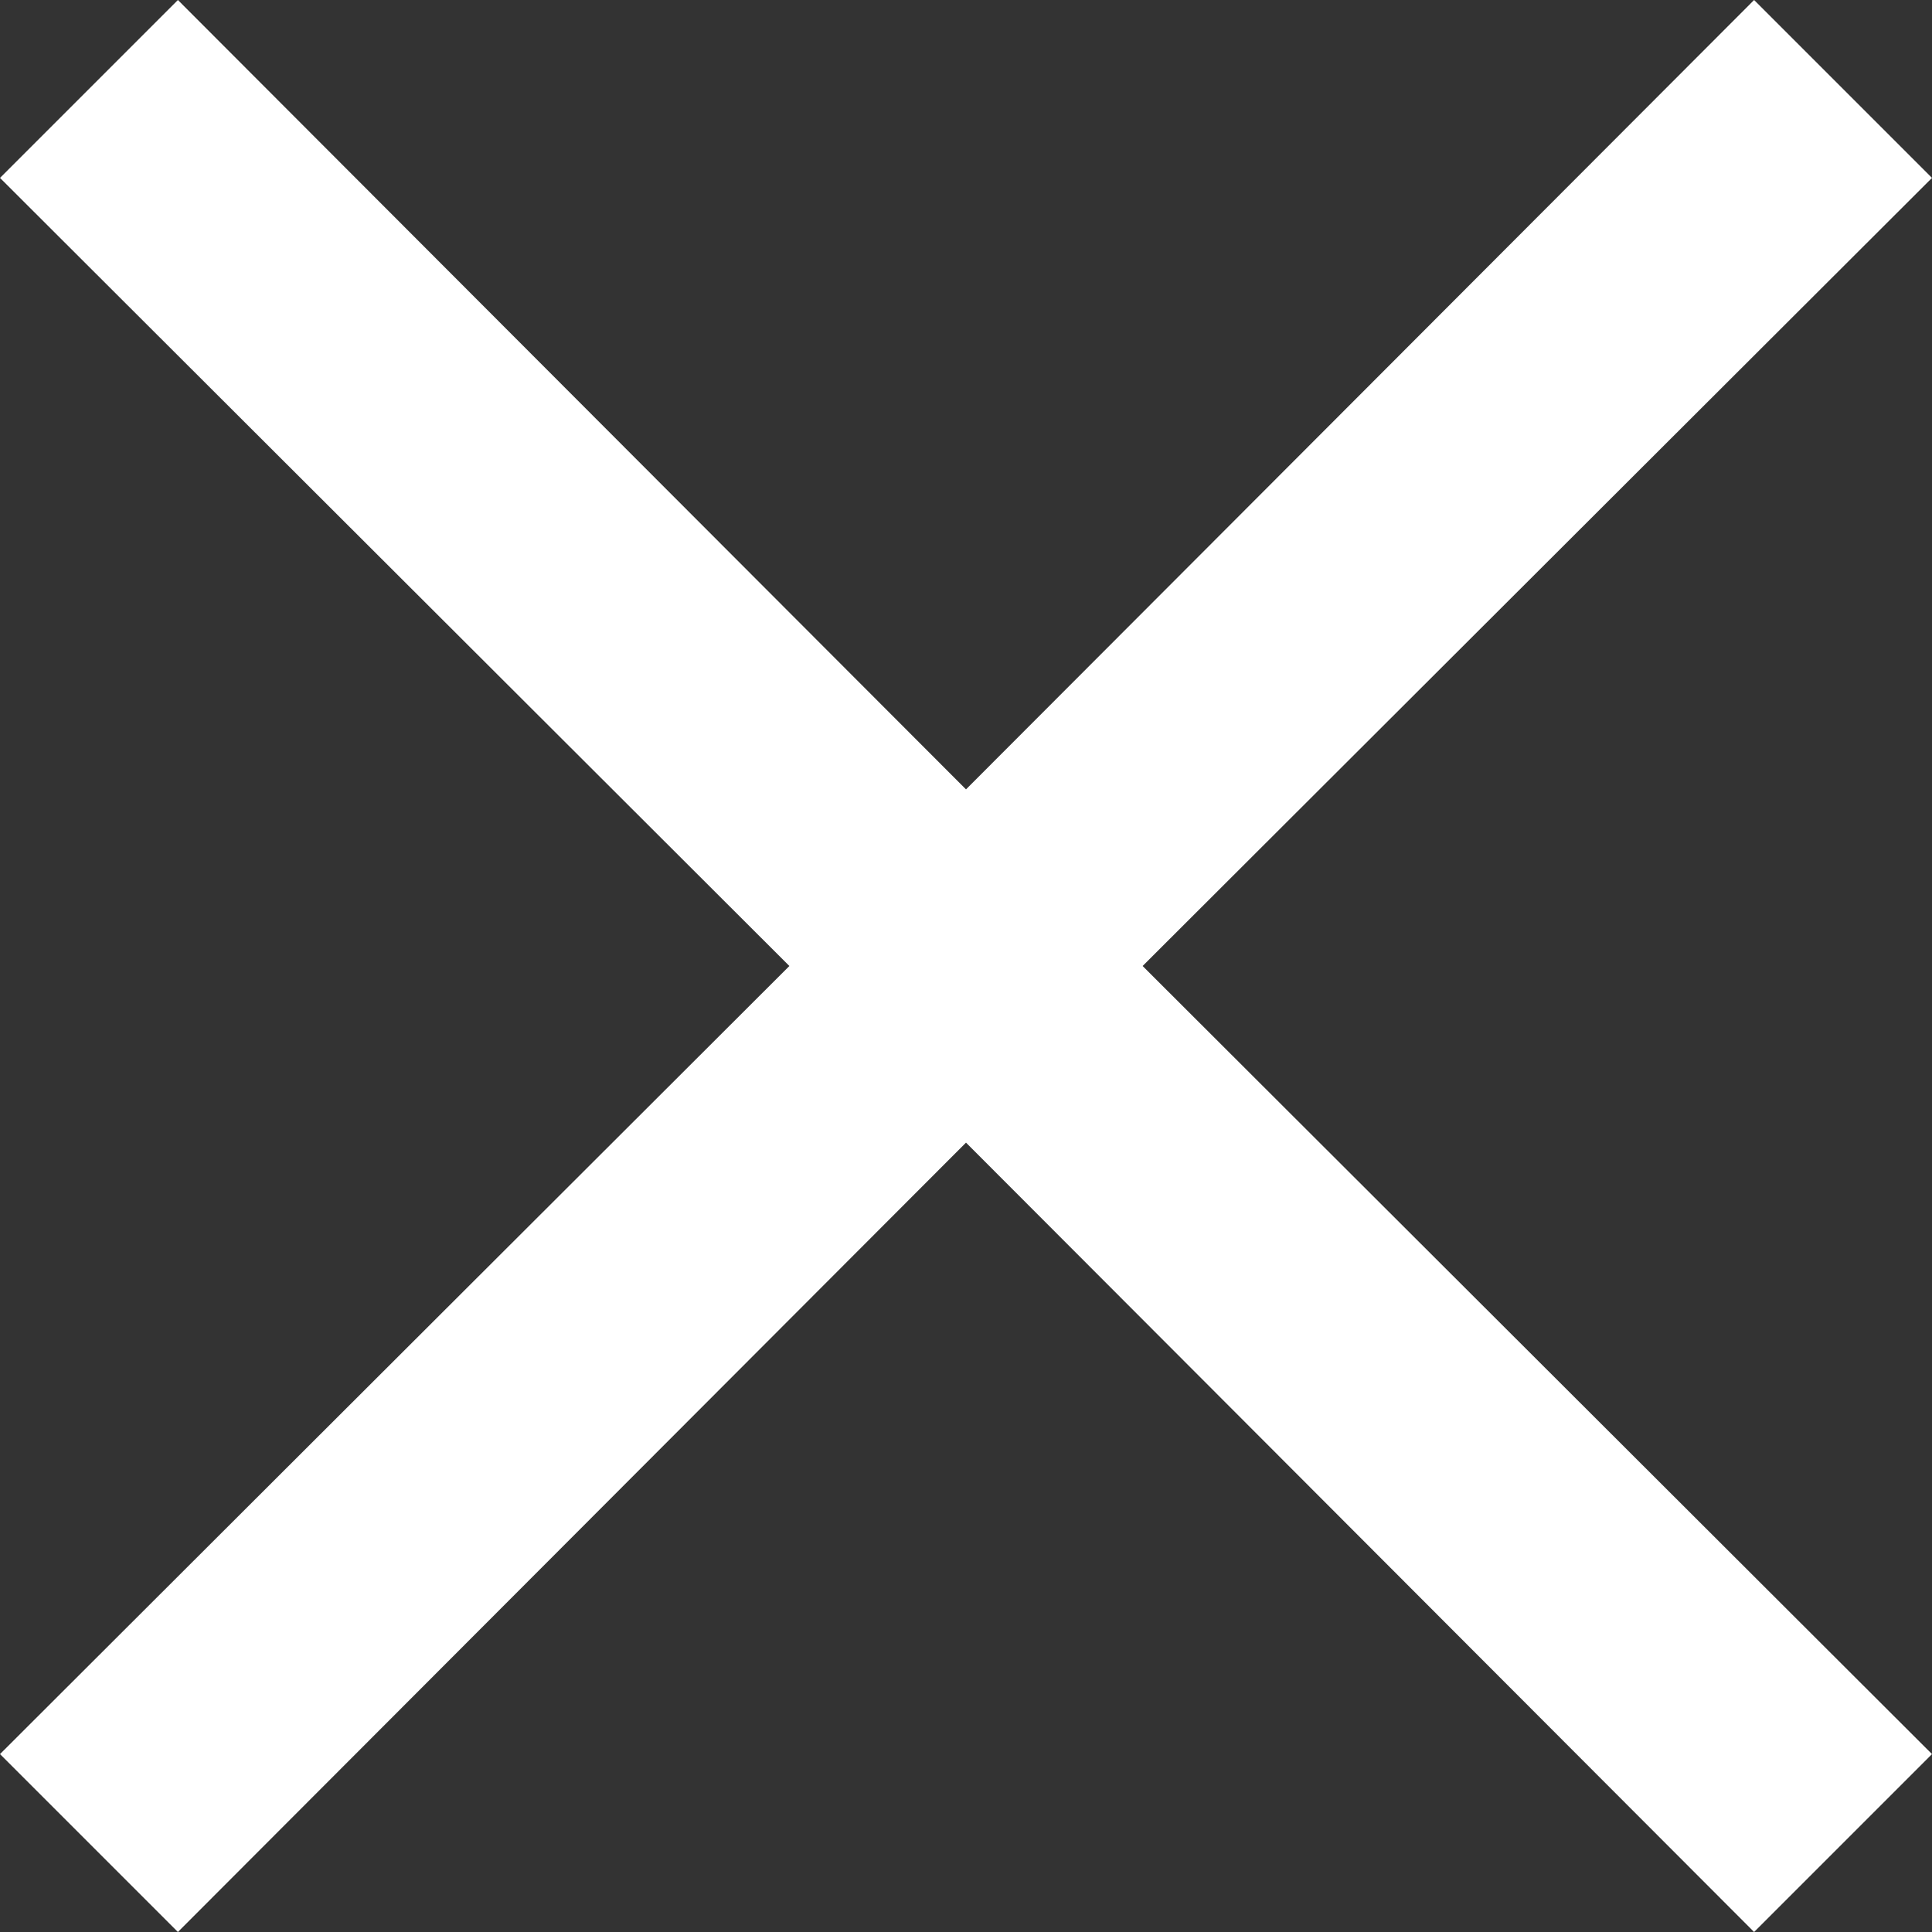
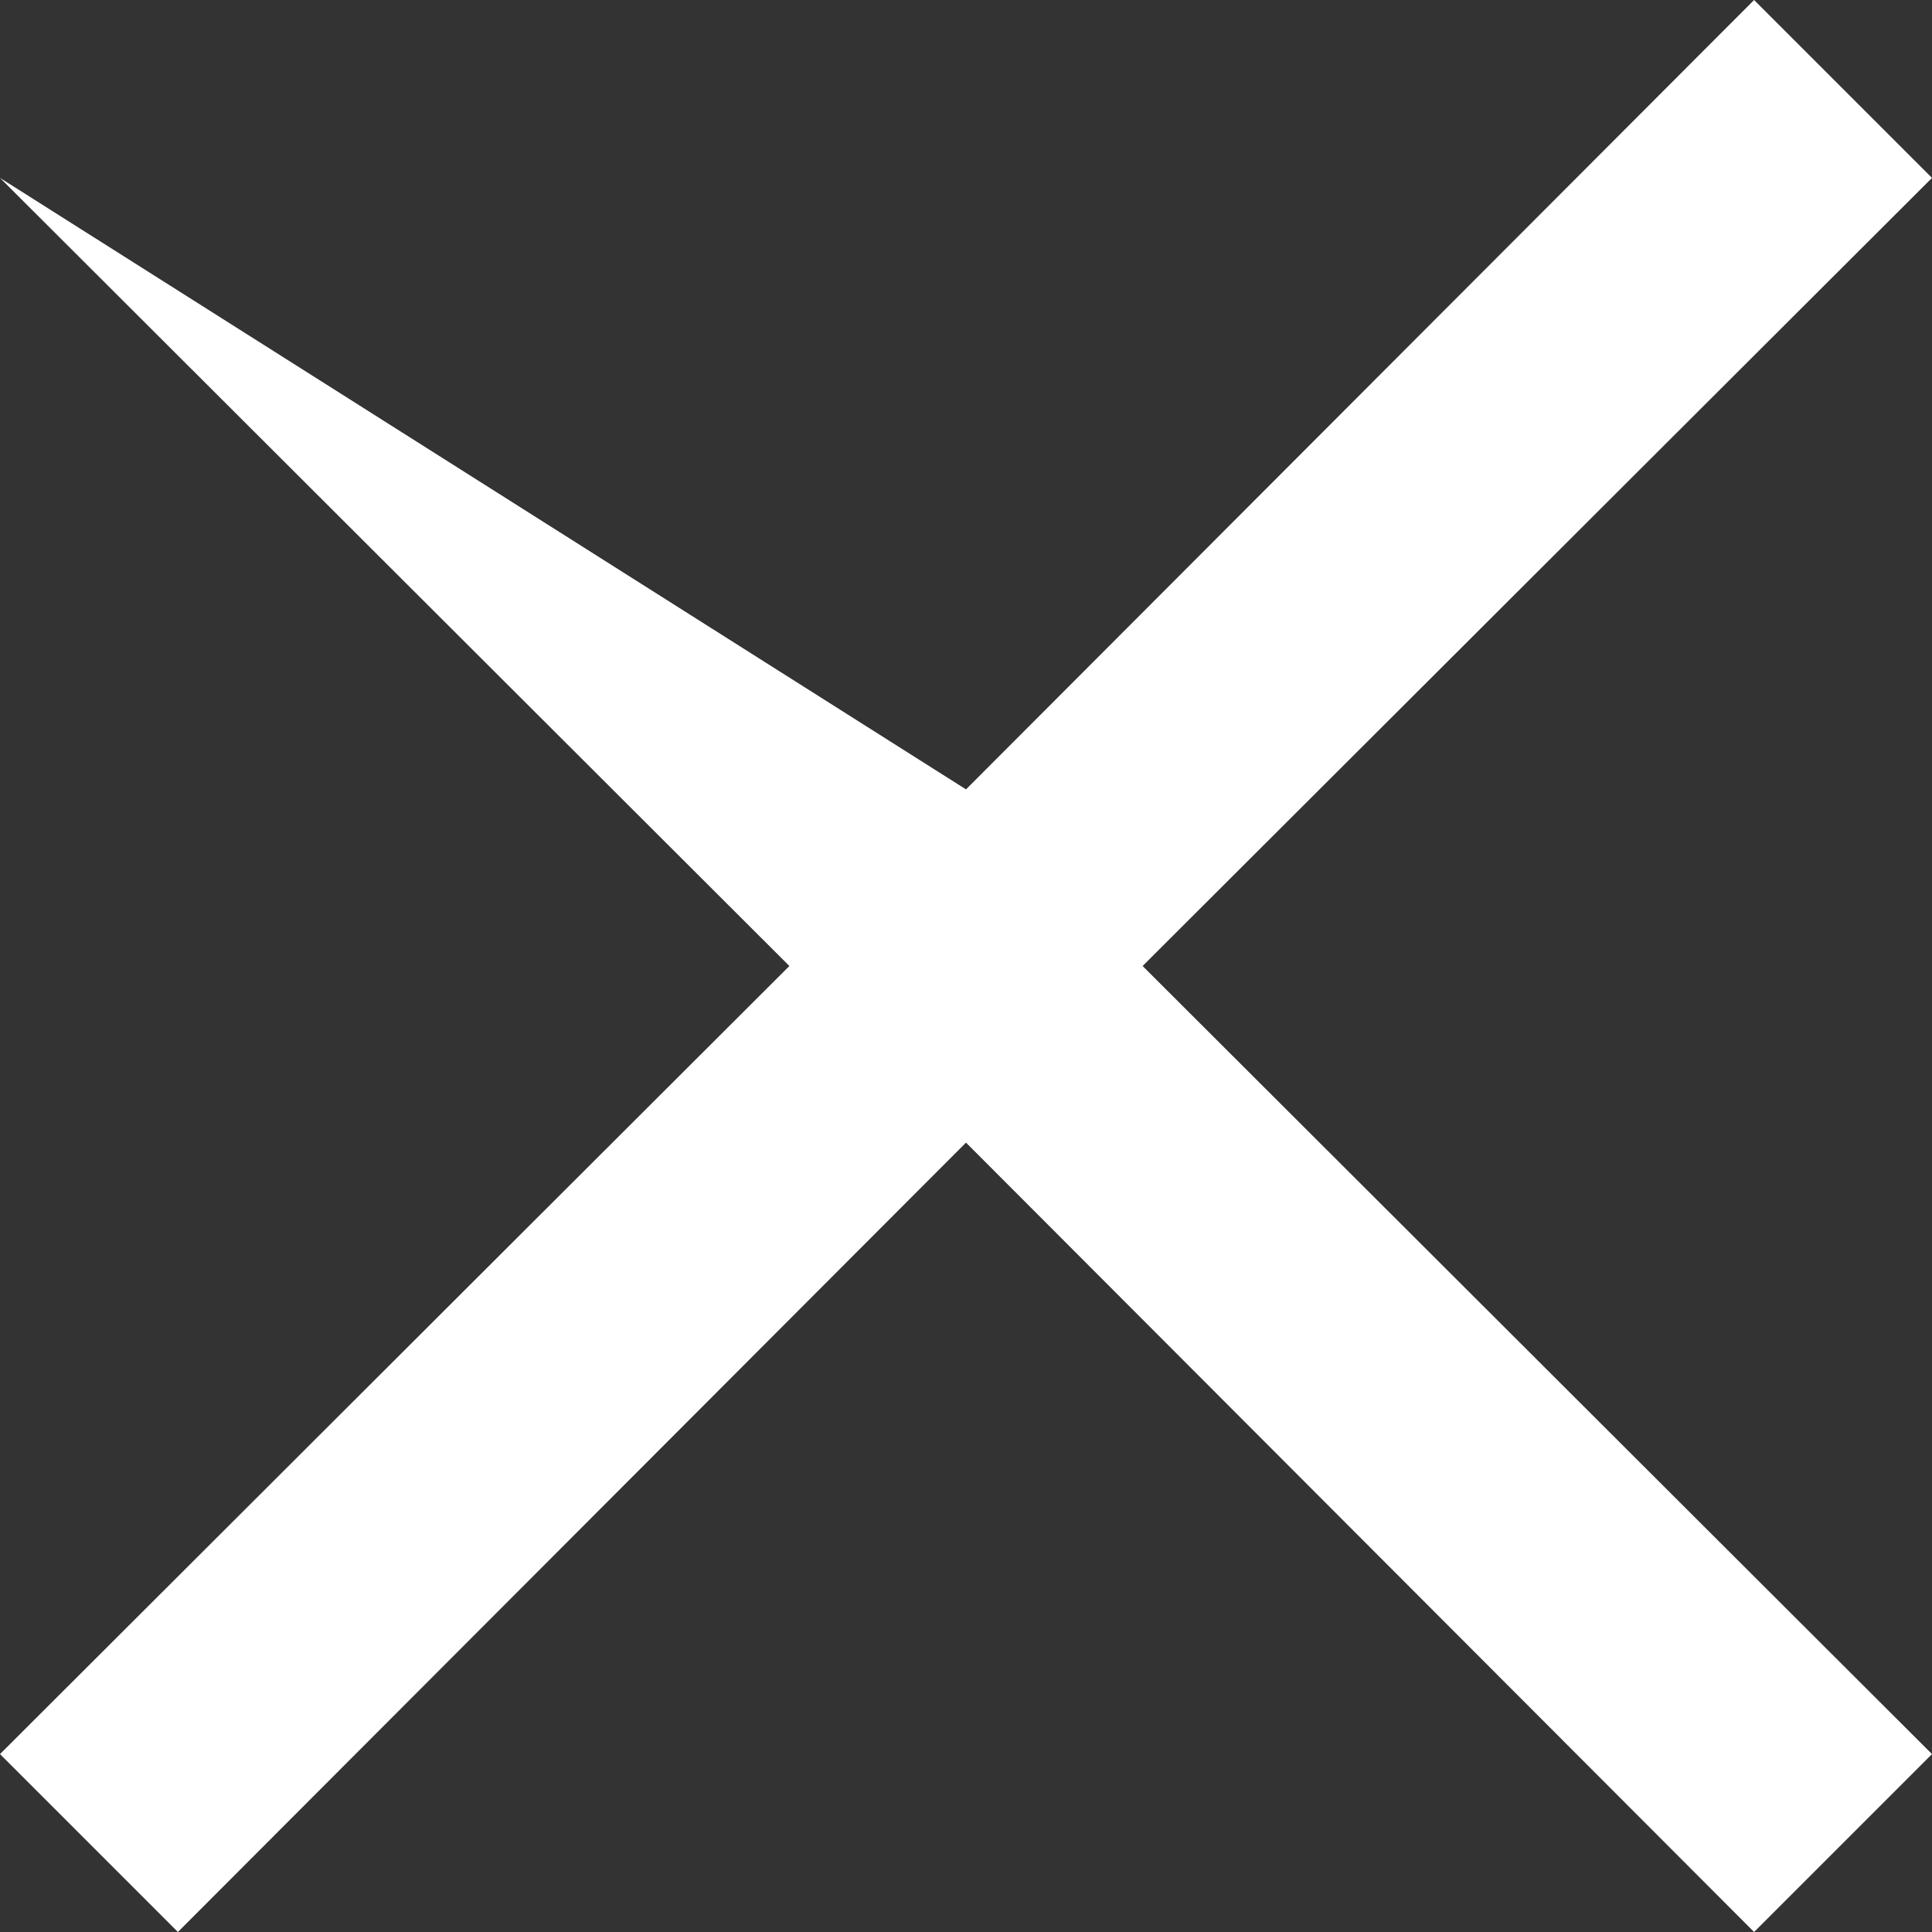
<svg xmlns="http://www.w3.org/2000/svg" width="12" height="12" viewBox="0 0 12 12" fill="none">
  <rect x="0" y="0" width="12" height="12" fill="#333333" stroke="none" />
-   <path fill-rule="evenodd" clip-rule="evenodd" d="M12 1.105L10.895 0L6 4.903L1.105 0L0 1.105L4.903 6L0 10.895L1.105 12L6 7.097L10.895 12L12 10.895L7.097 6L12 1.105Z" fill="white" />
+   <path fill-rule="evenodd" clip-rule="evenodd" d="M12 1.105L10.895 0L6 4.903L0 1.105L4.903 6L0 10.895L1.105 12L6 7.097L10.895 12L12 10.895L7.097 6L12 1.105Z" fill="white" />
</svg>